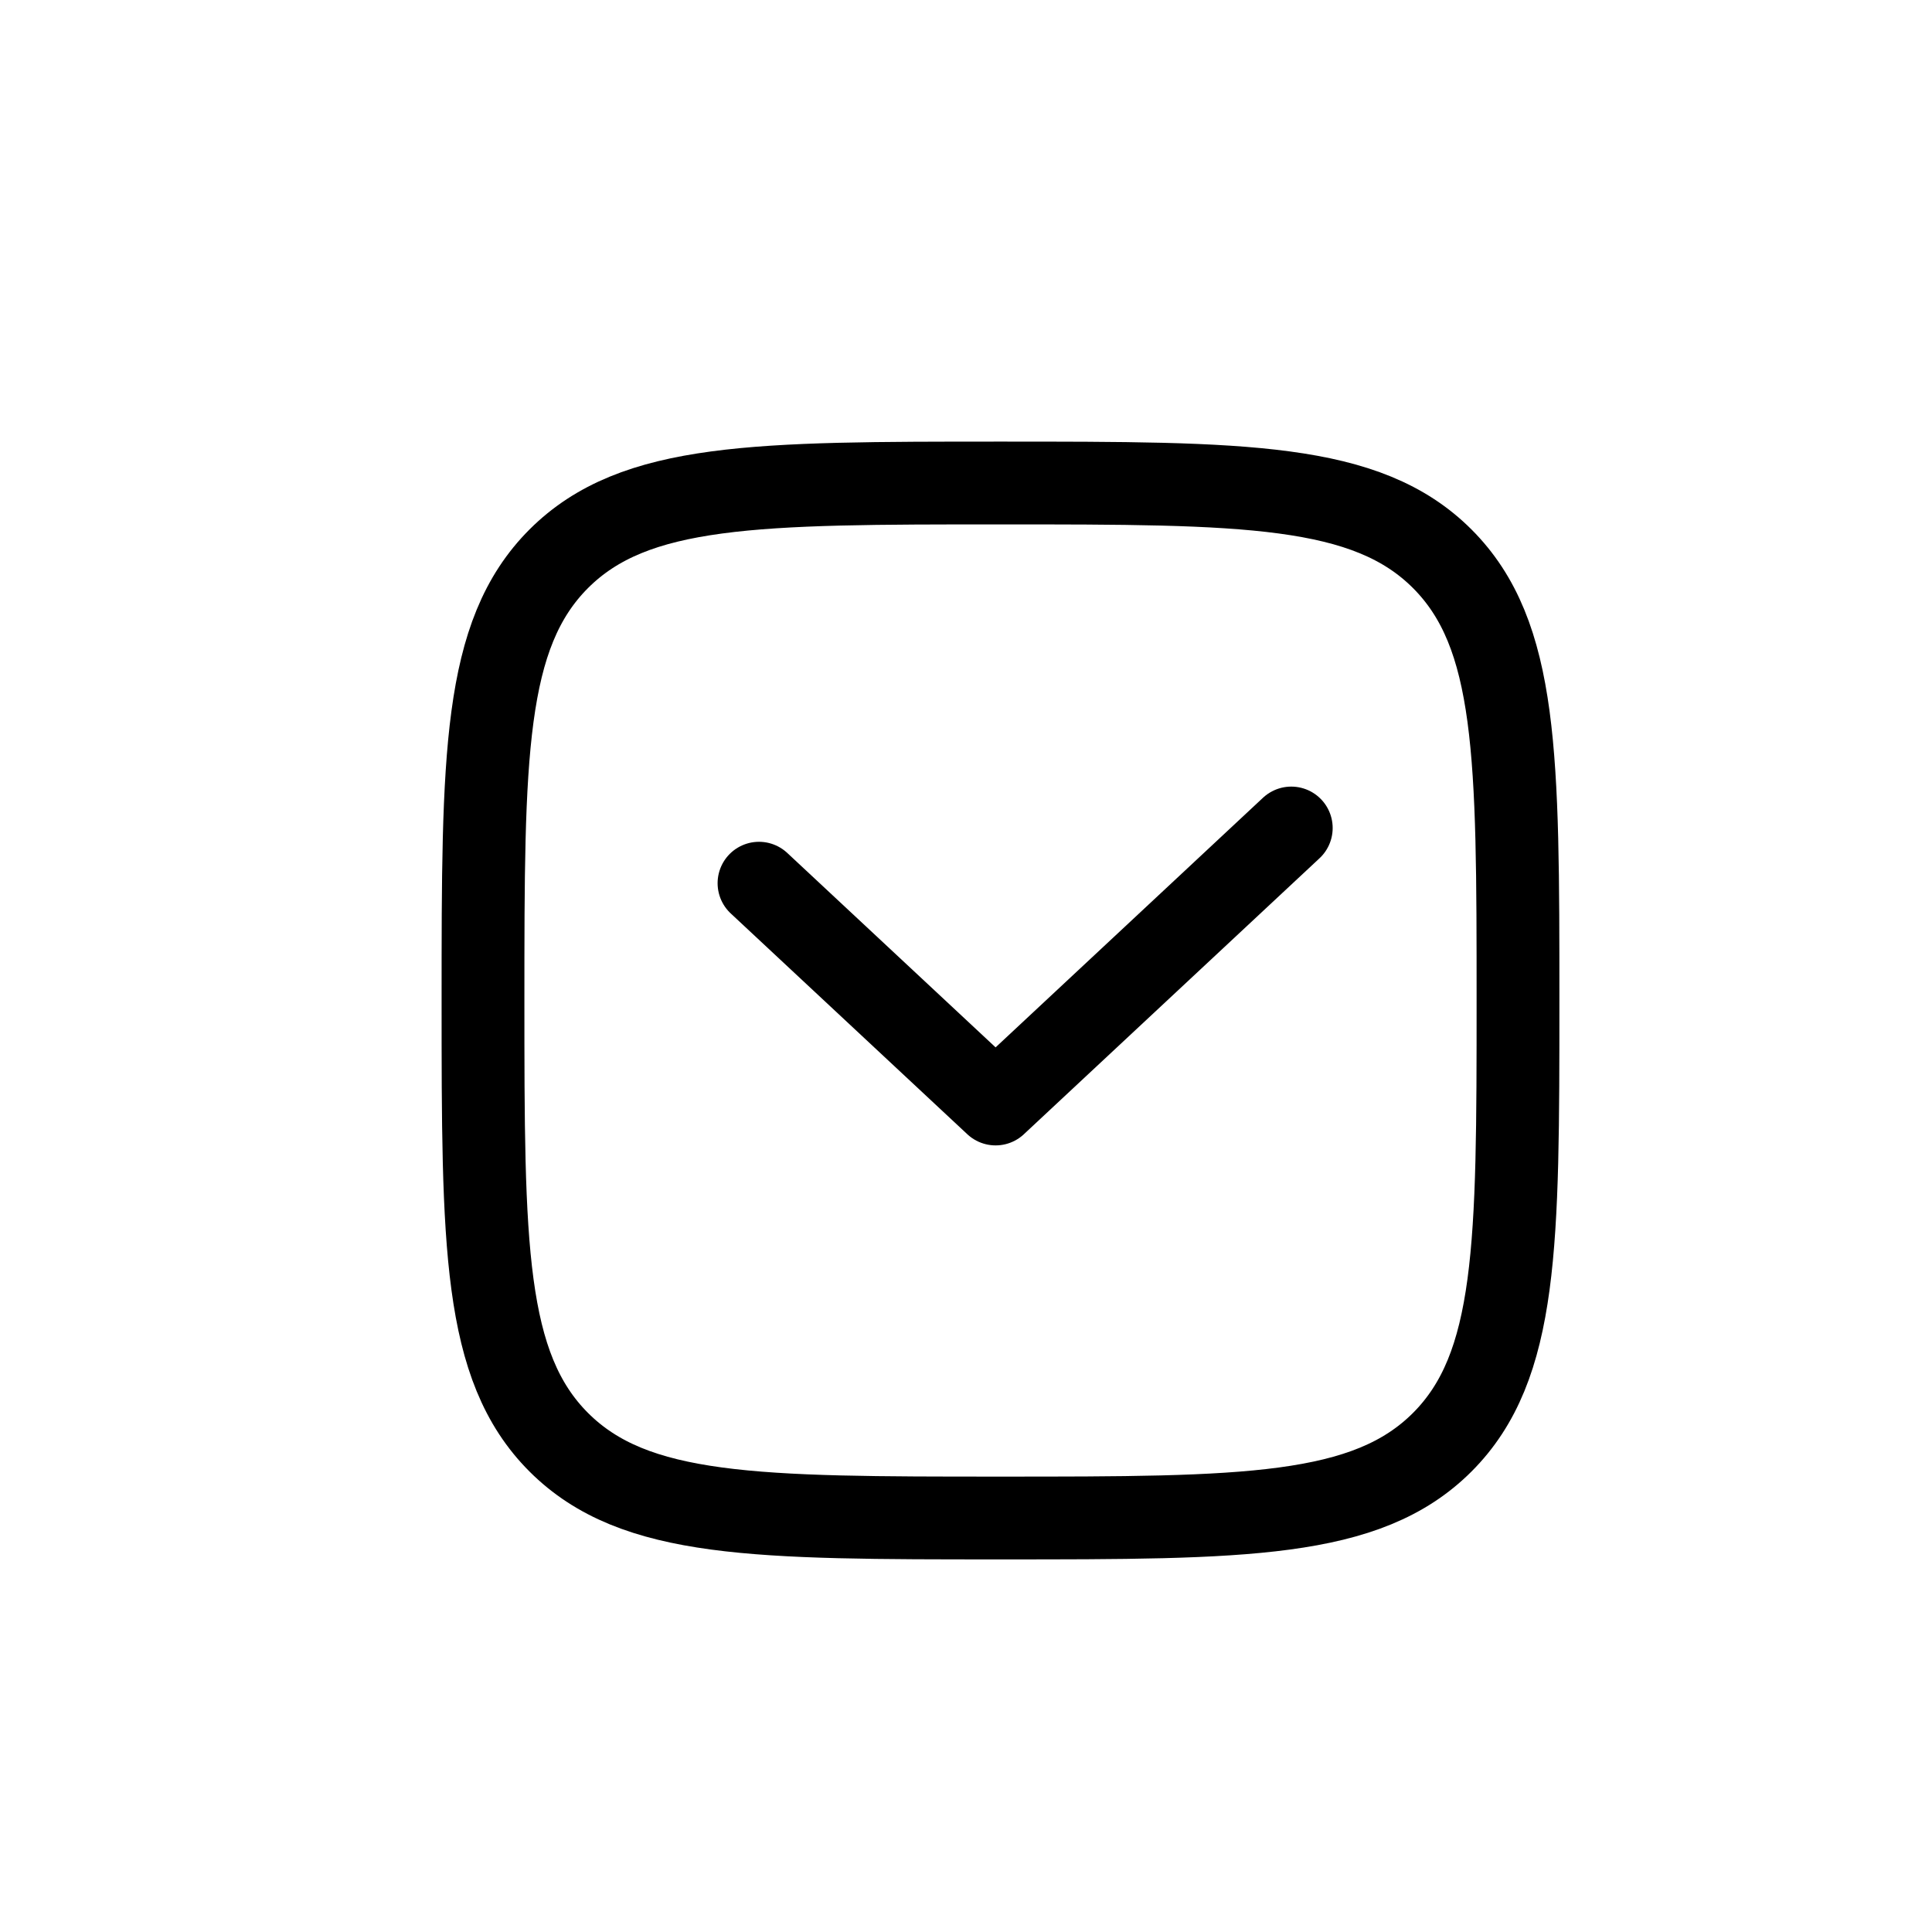
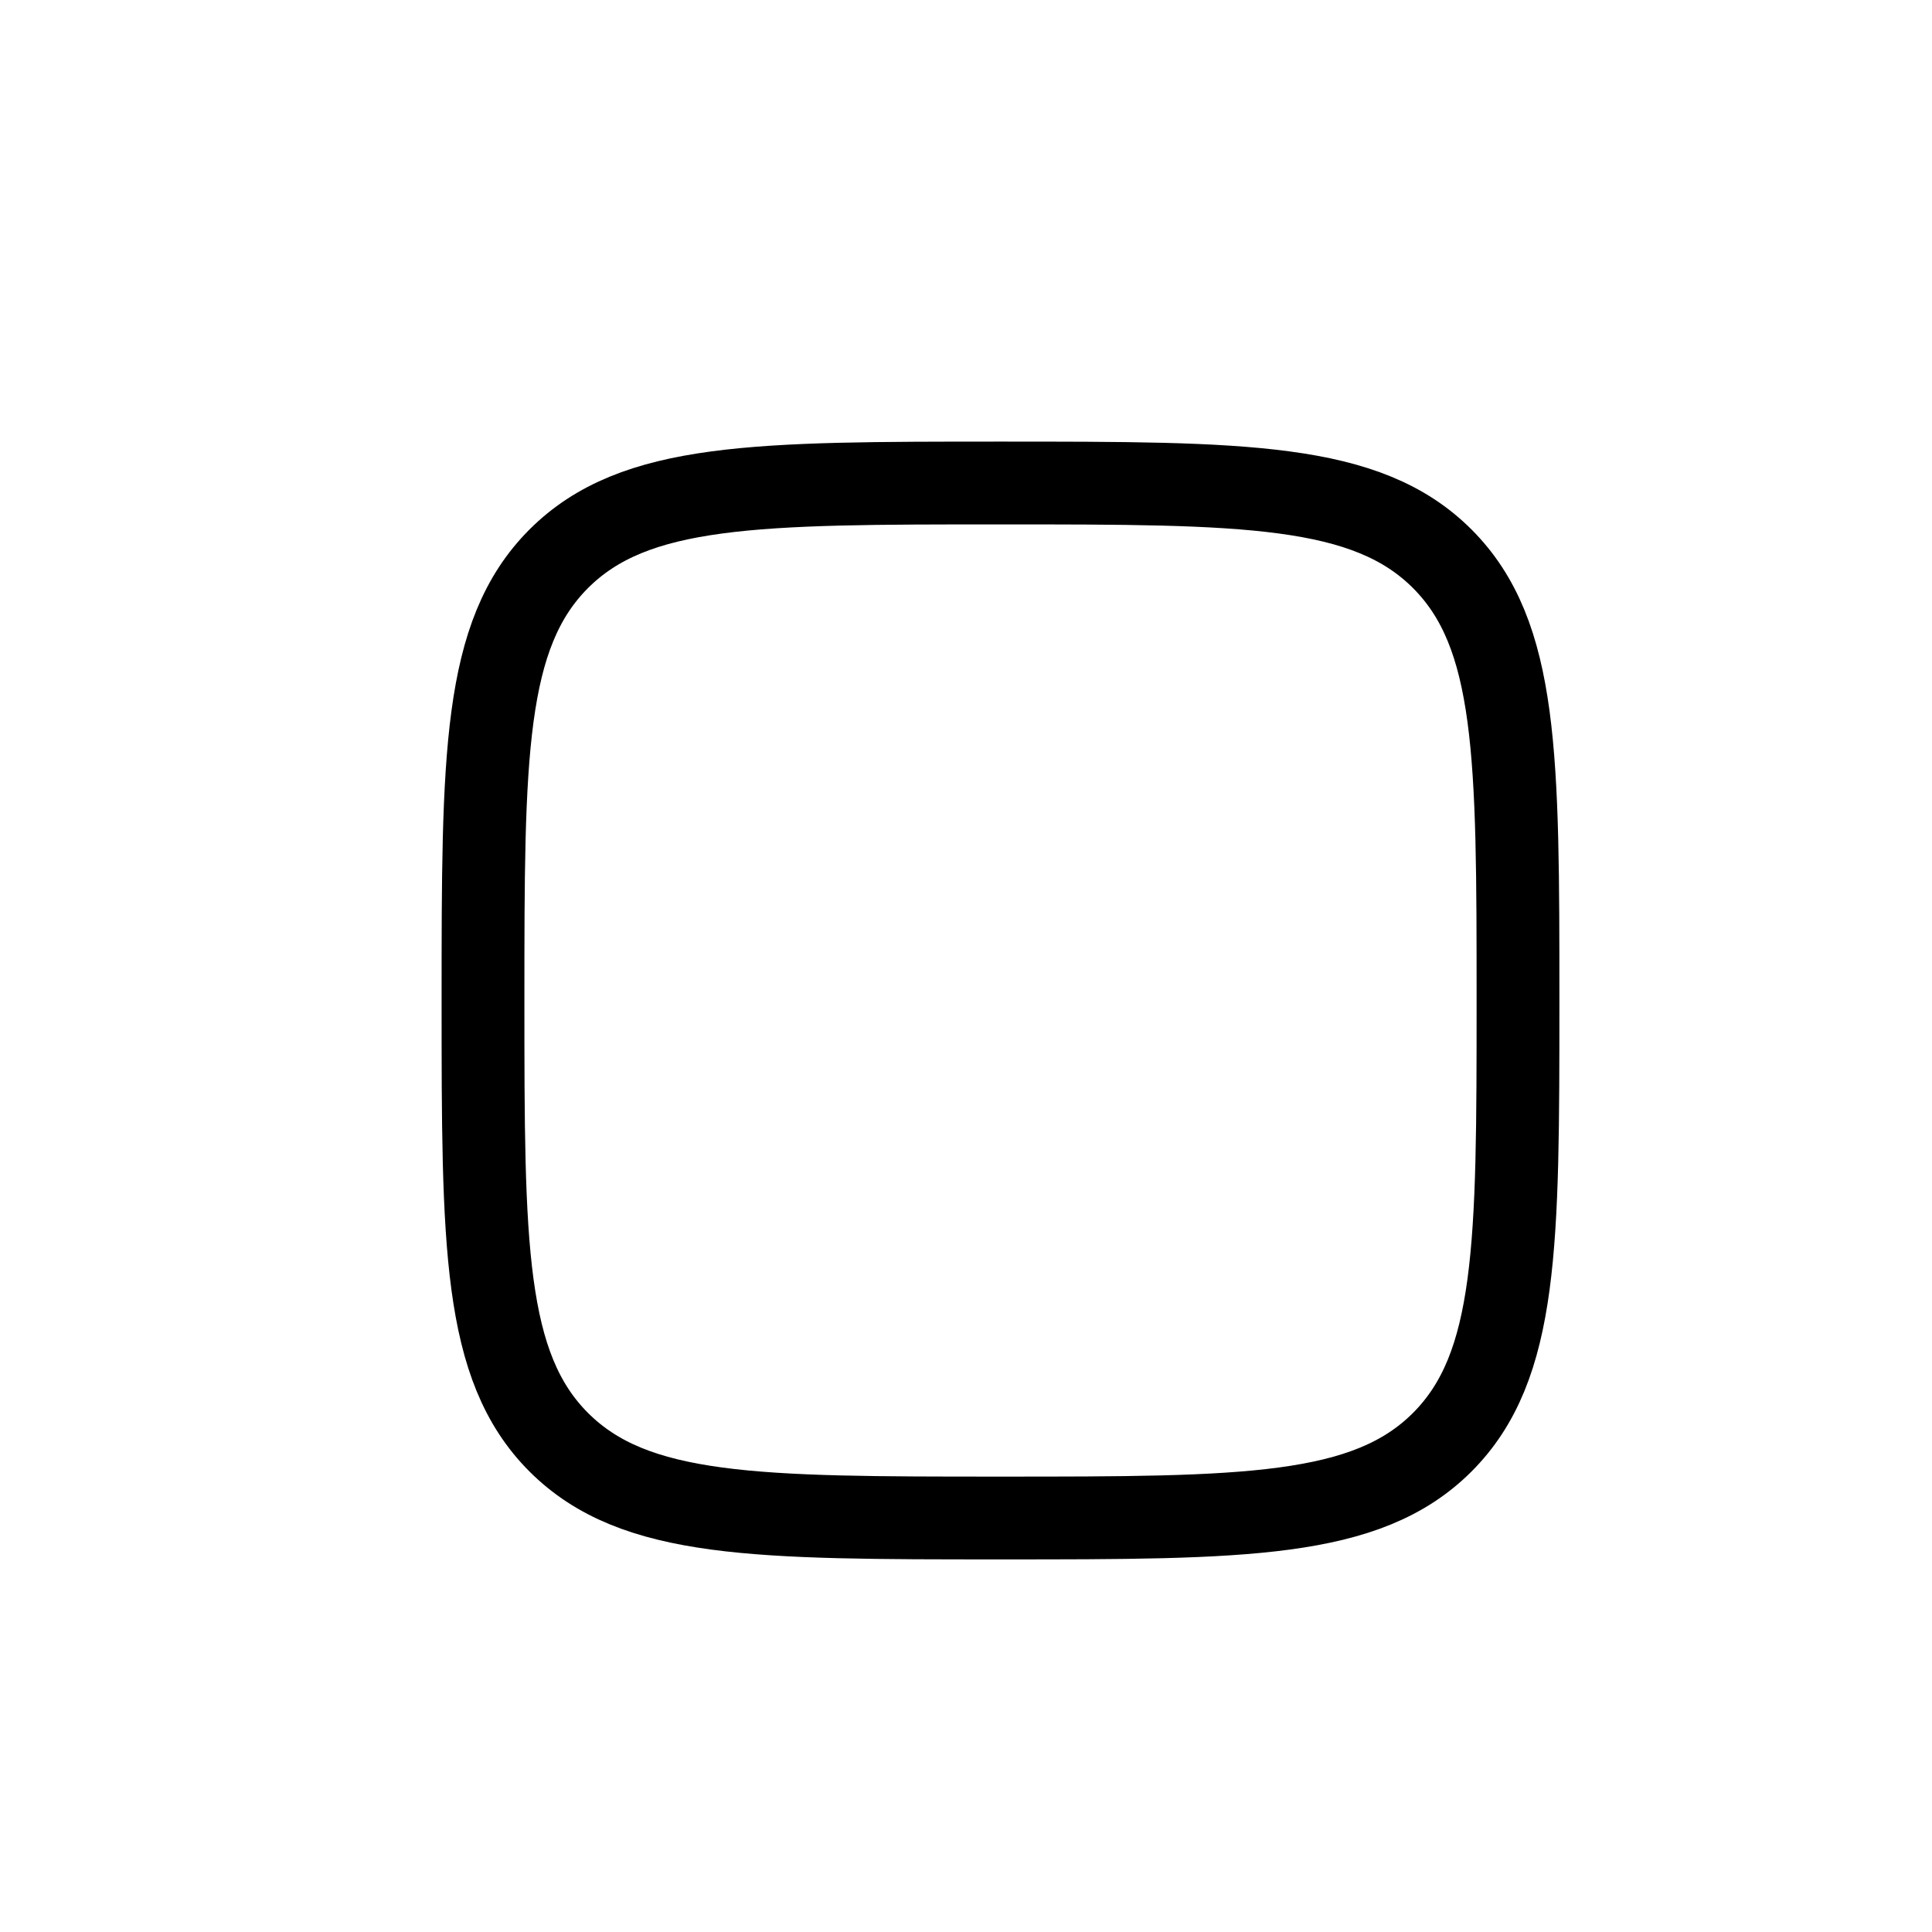
<svg xmlns="http://www.w3.org/2000/svg" fill="none" viewBox="0 0 28 28" height="28" width="28">
  <path stroke-linejoin="round" stroke-width="1.2" stroke="currentColor" d="M7 14.5C7 10.964 7 9.197 8.098 8.098C9.197 7 10.964 7 14.5 7C18.035 7 19.803 7 20.902 8.098C22 9.197 22 10.964 22 14.5C22 18.035 22 19.803 20.902 20.902C19.803 22 18.035 22 14.5 22C10.964 22 9.197 22 8.098 20.902C7 19.803 7 18.035 7 14.5Z" />
-   <path stroke-linejoin="round" stroke-linecap="round" stroke-width="1.2" stroke="currentColor" d="M11 12.8L14.429 16L18.714 12" />
</svg>